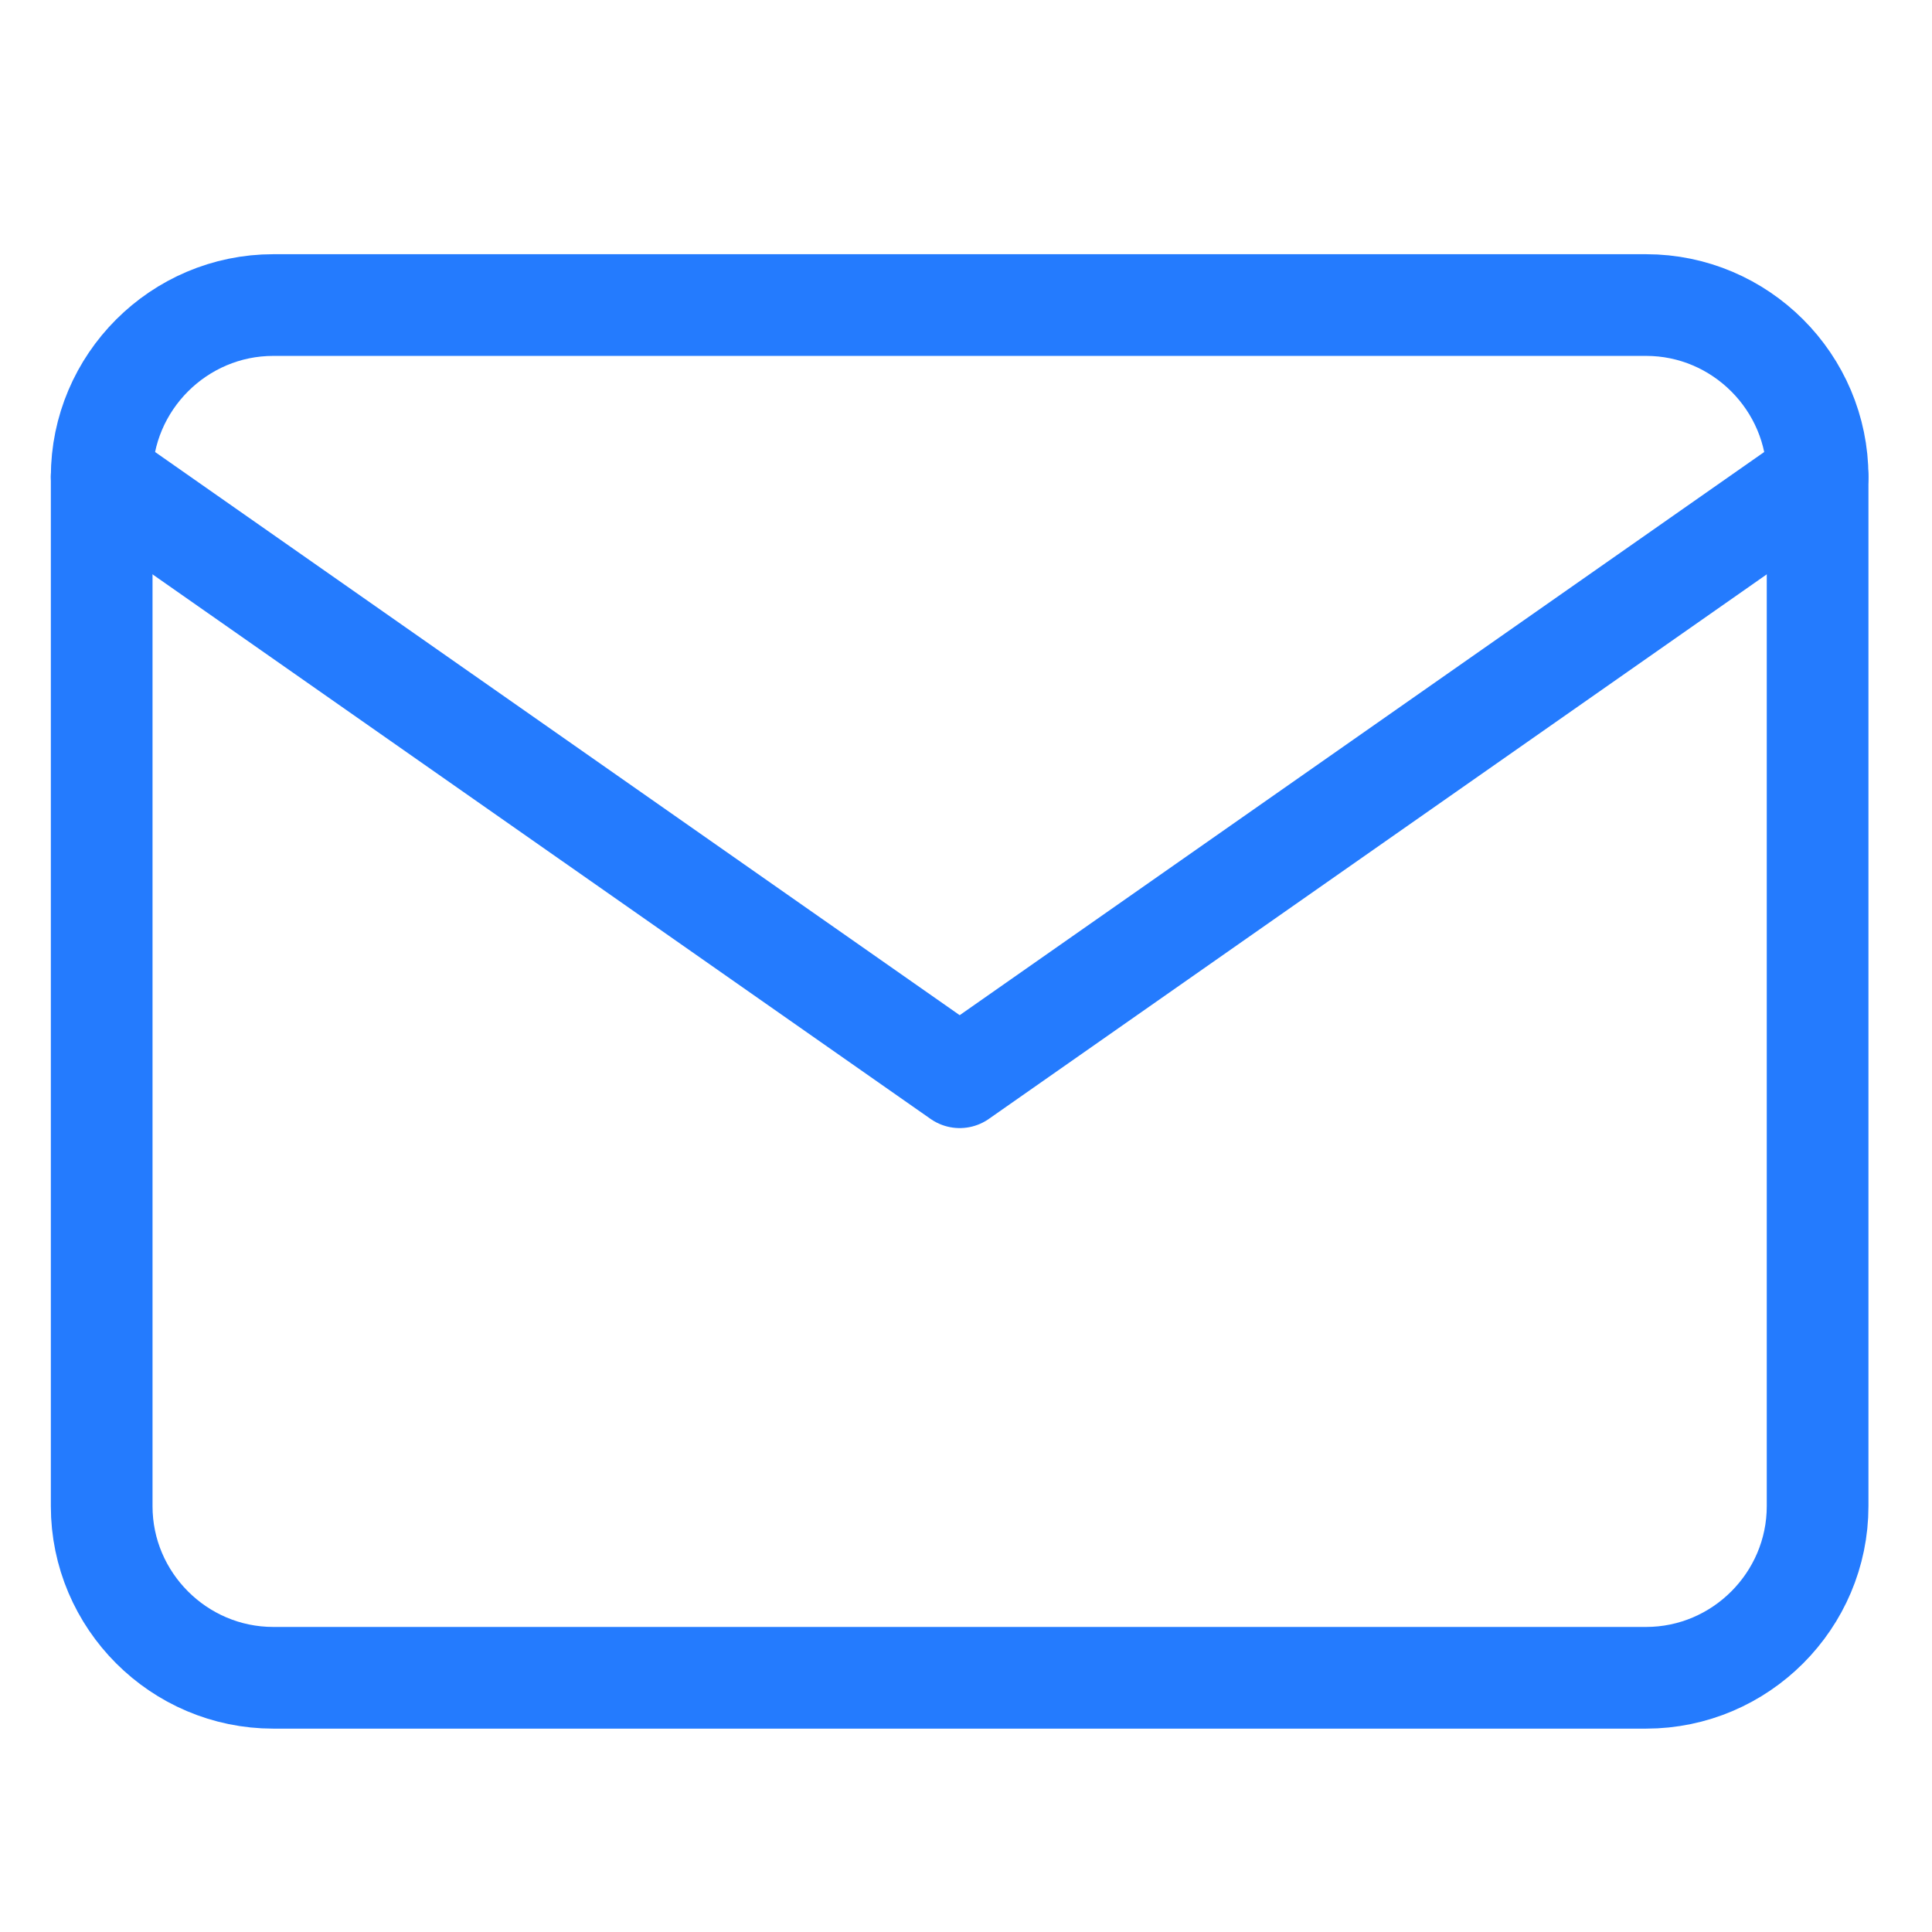
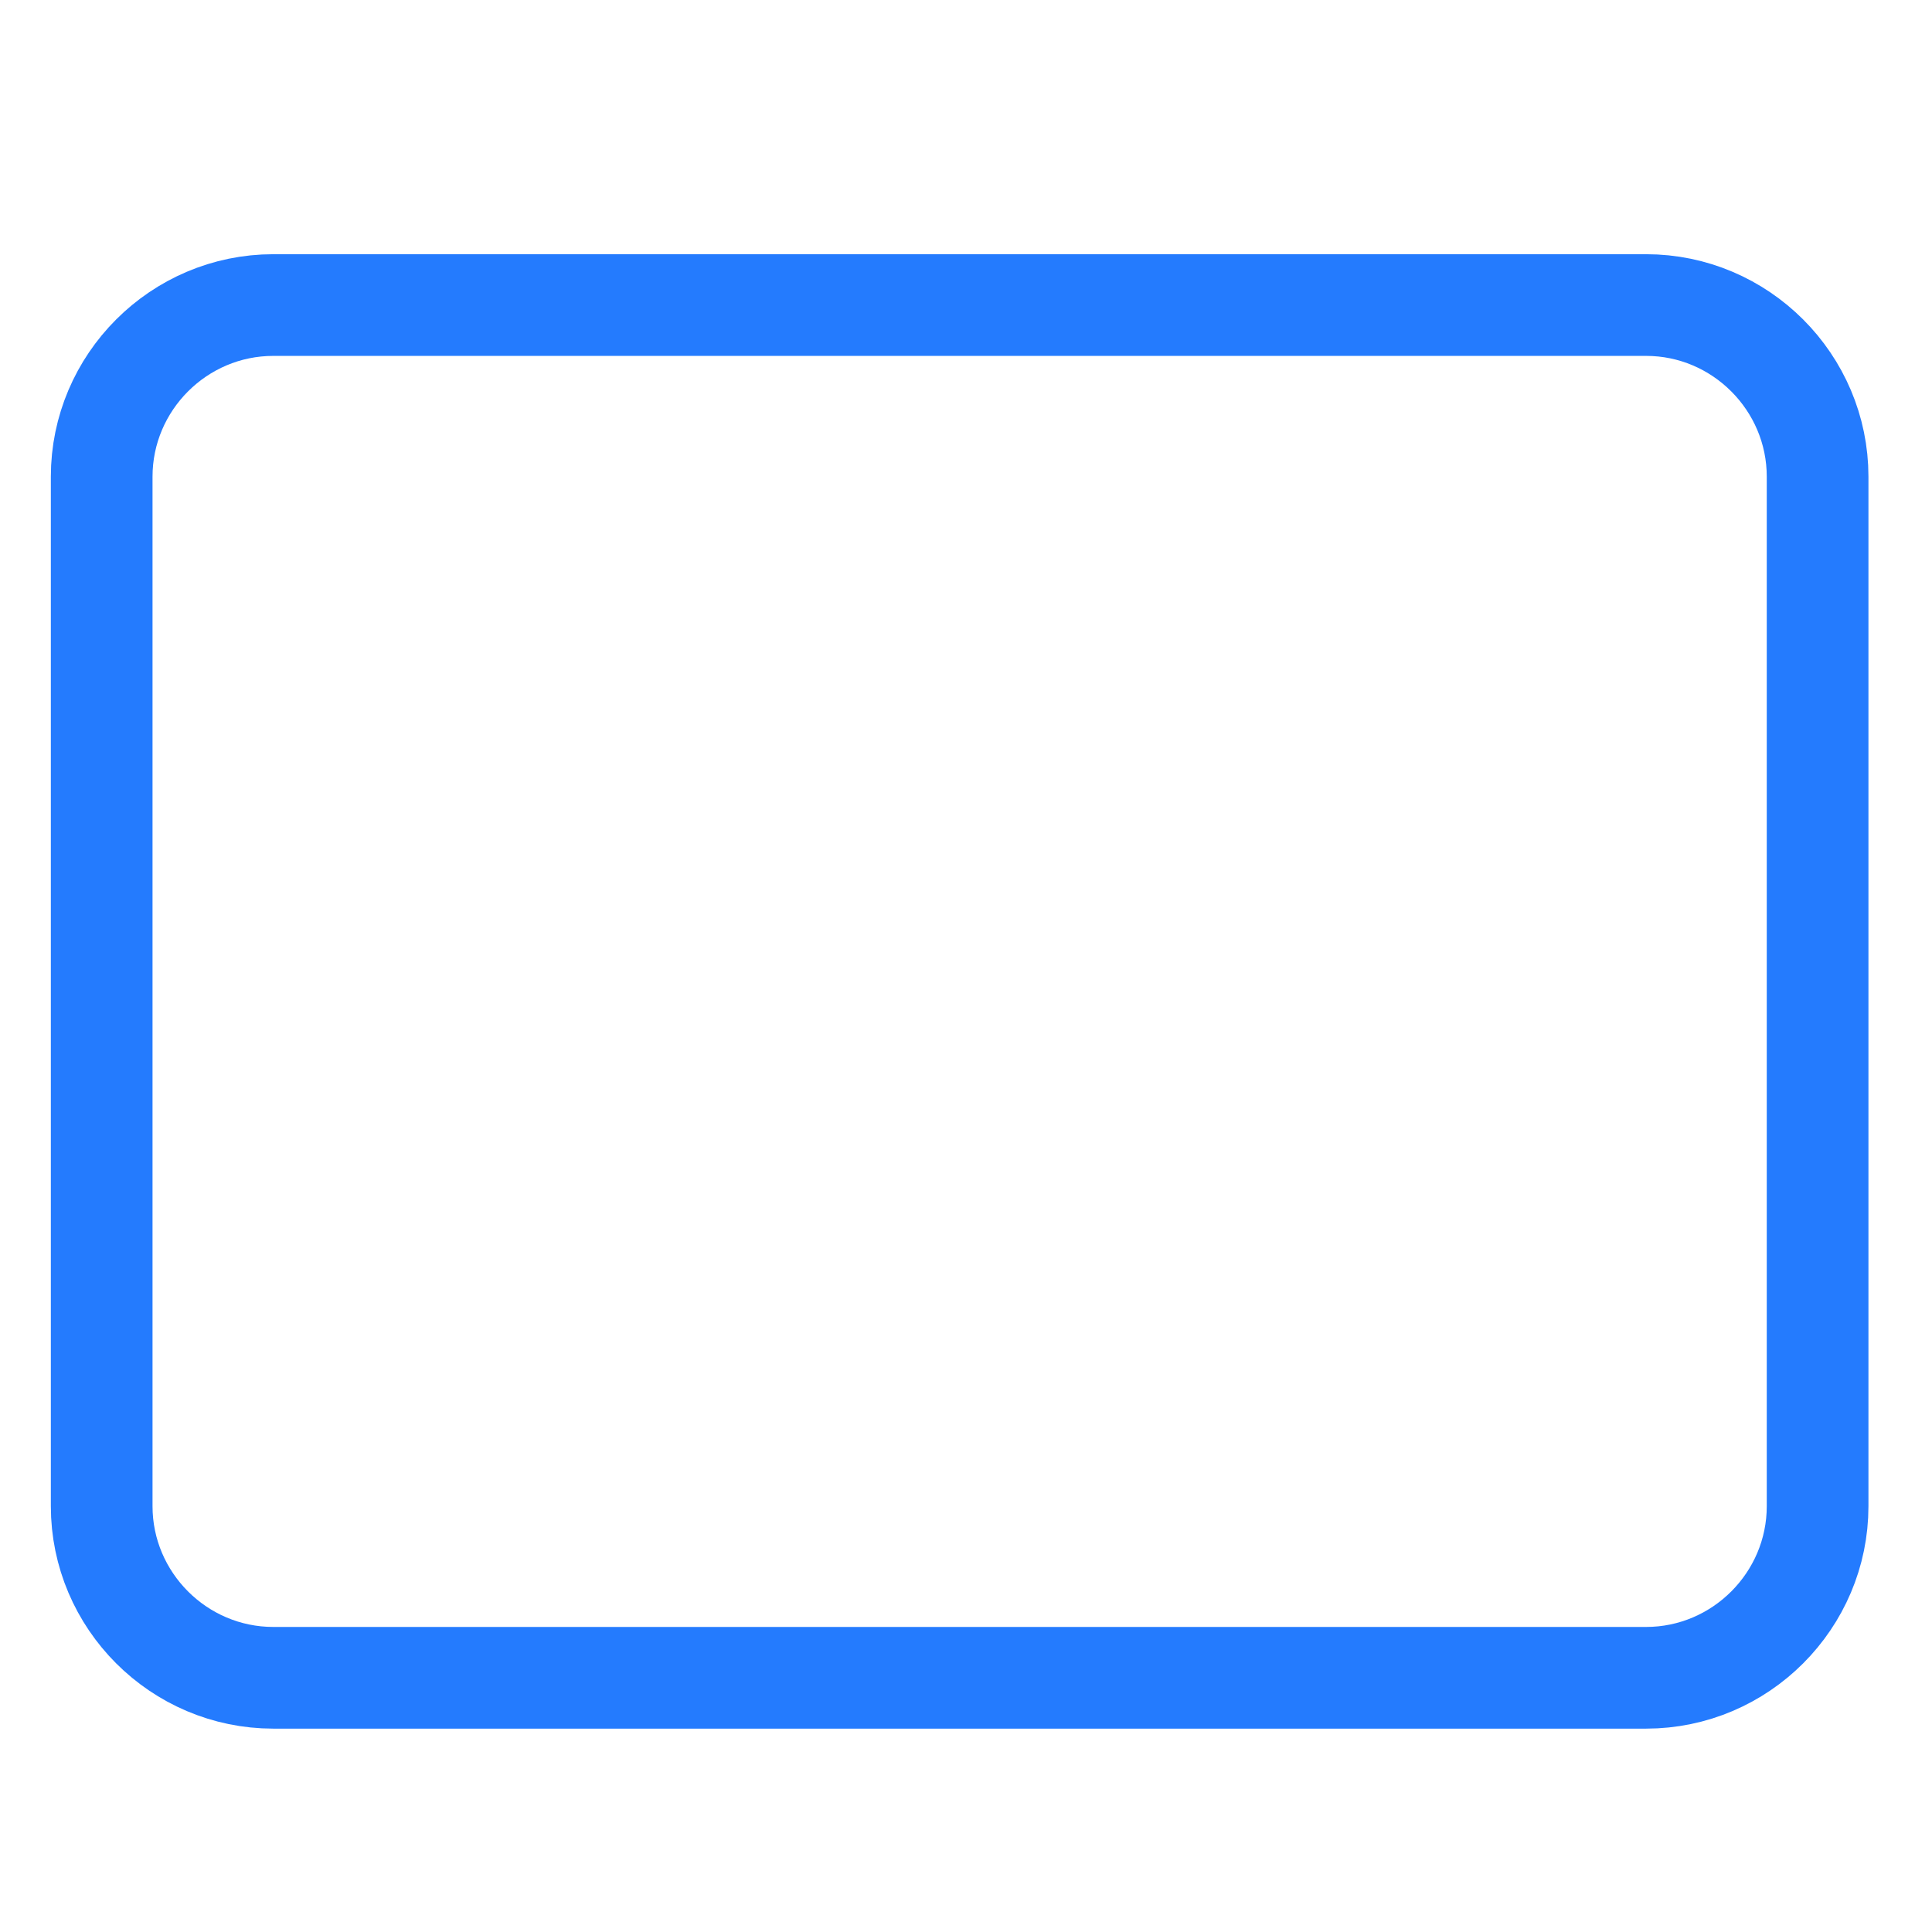
<svg xmlns="http://www.w3.org/2000/svg" width="19" height="19" viewBox="0 0 19 19" fill="none">
  <path d="M2.688 3H16.188C17.116 3 17.875 3.759 17.875 4.688V14.812C17.875 15.741 17.116 16.5 16.188 16.5H2.688C1.759 16.5 1 15.741 1 14.812V4.688C1 3.759 1.759 3 2.688 3Z" stroke="#247BFE" stroke-linecap="round" stroke-linejoin="round" />
-   <path d="M17.875 4.688L9.438 10.594L1 4.688" stroke="#247BFE" stroke-linecap="round" stroke-linejoin="round" />
</svg>